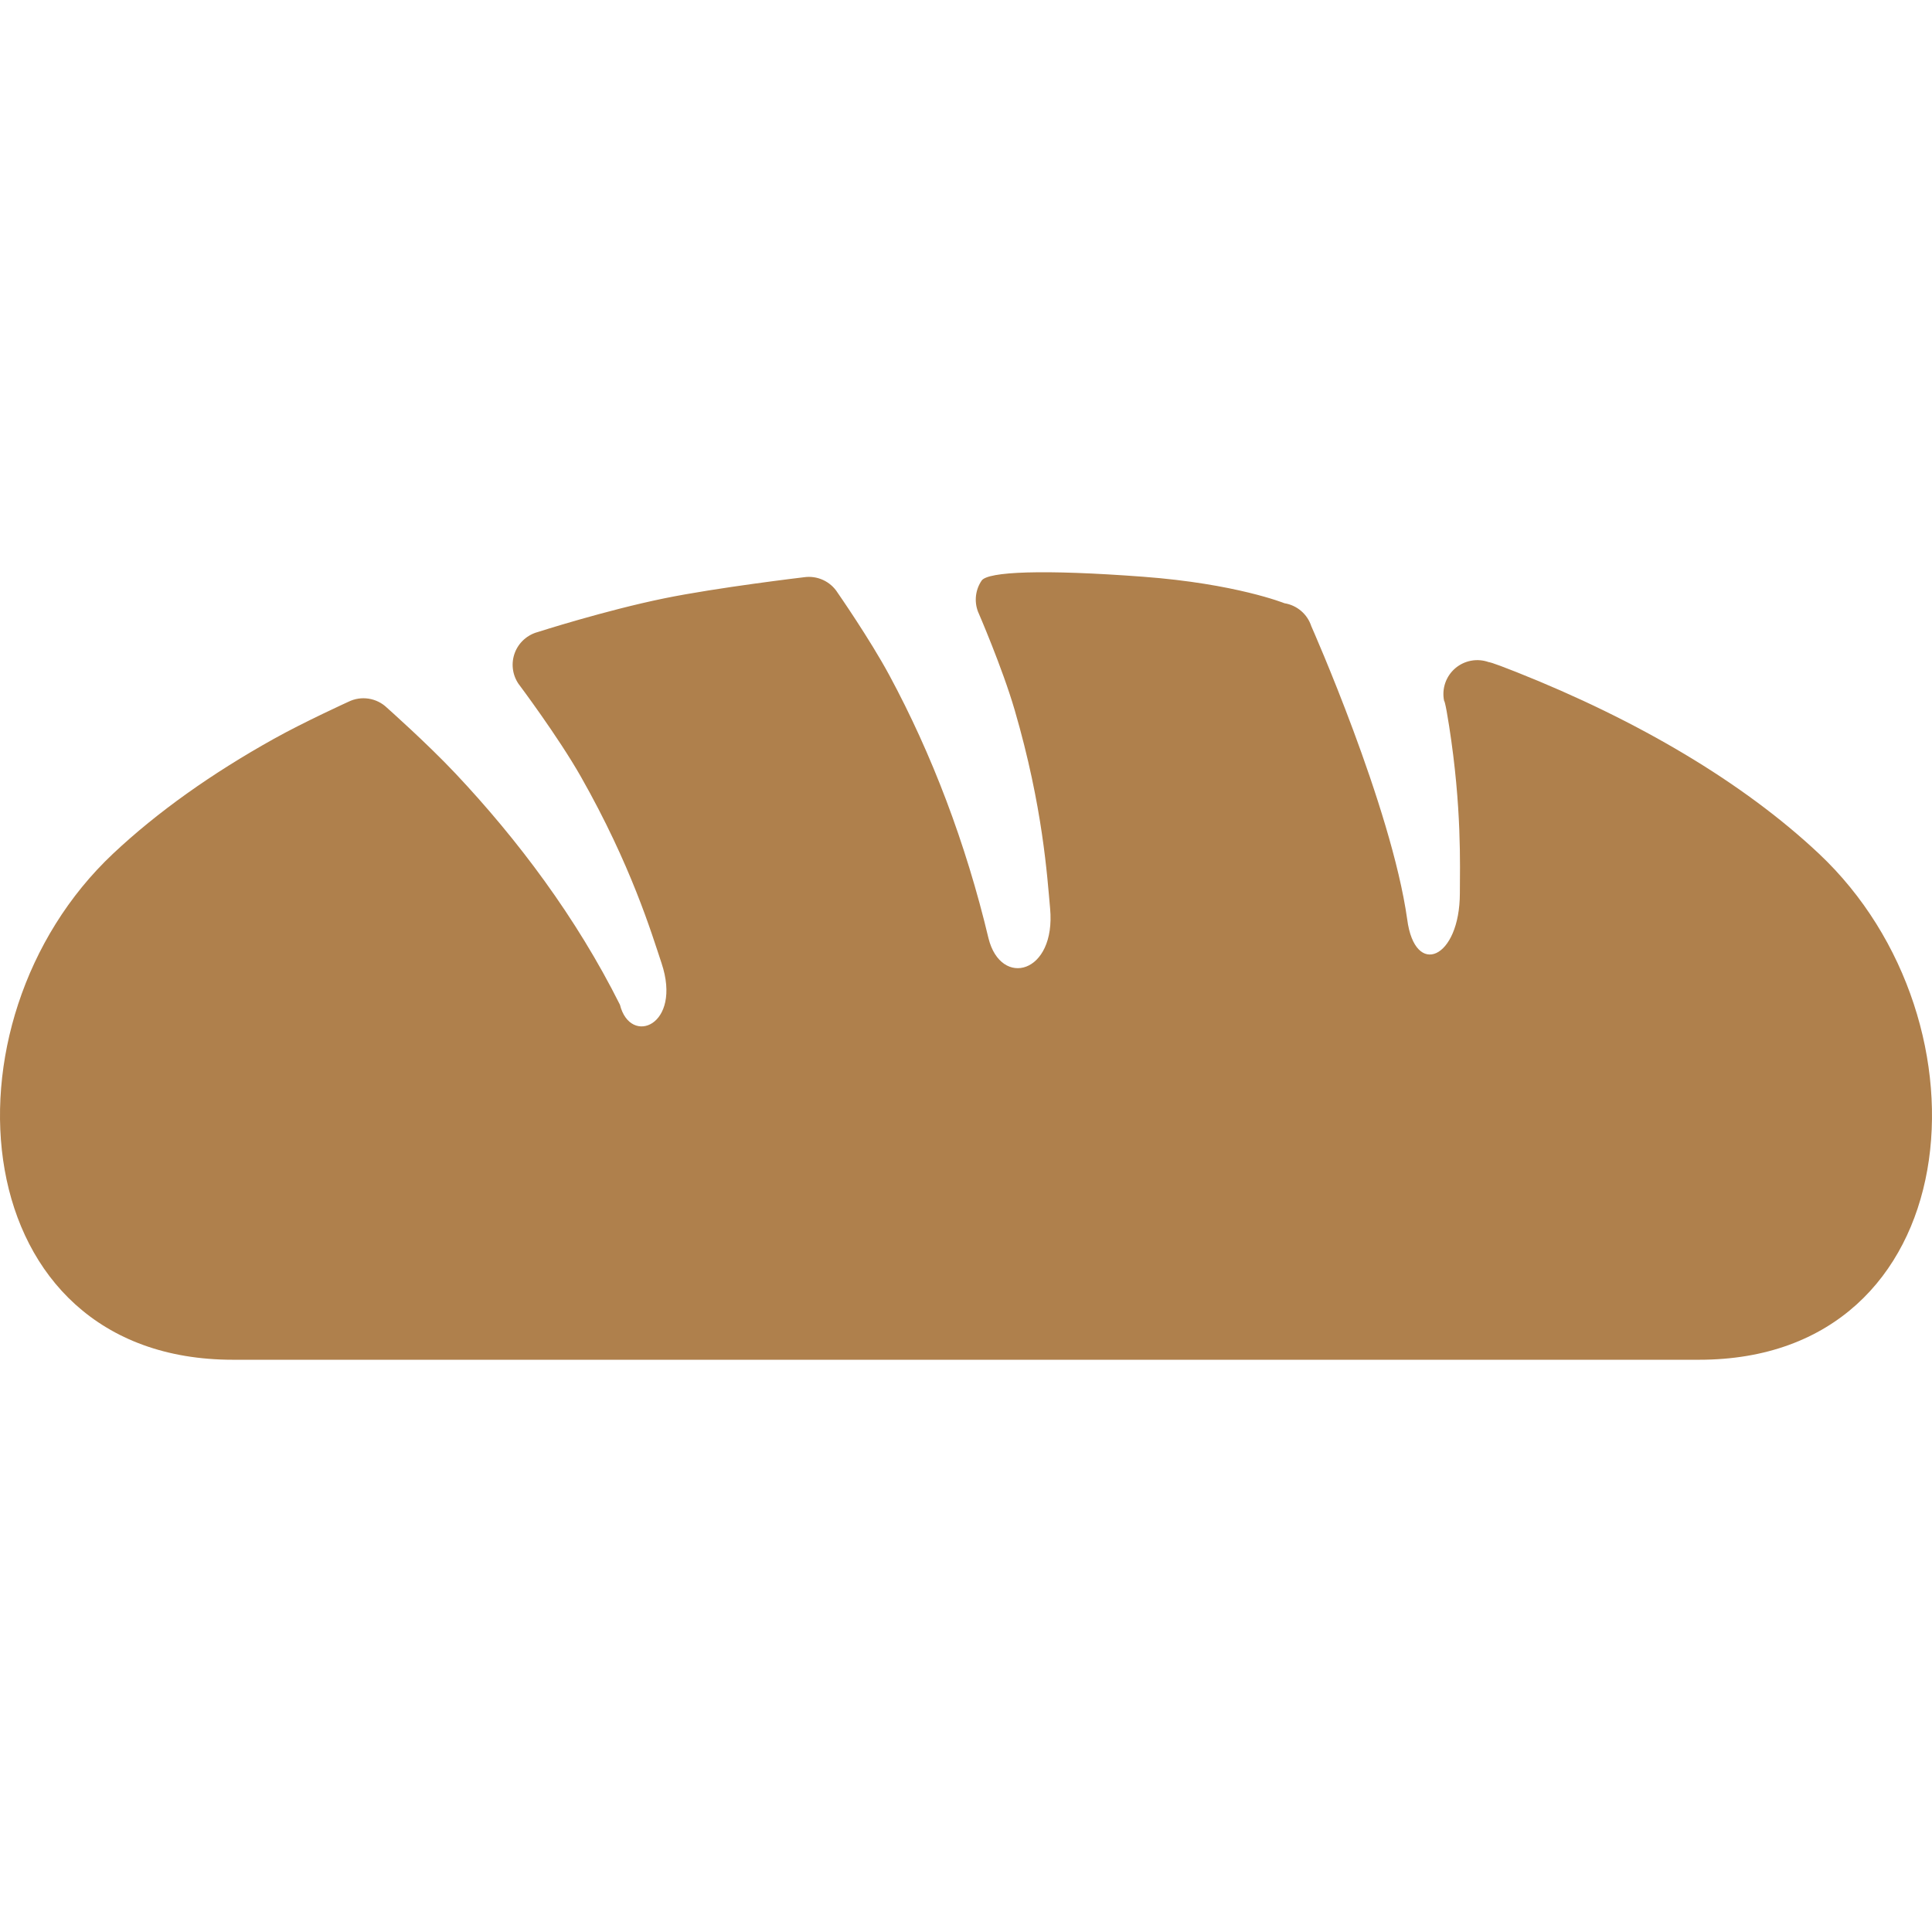
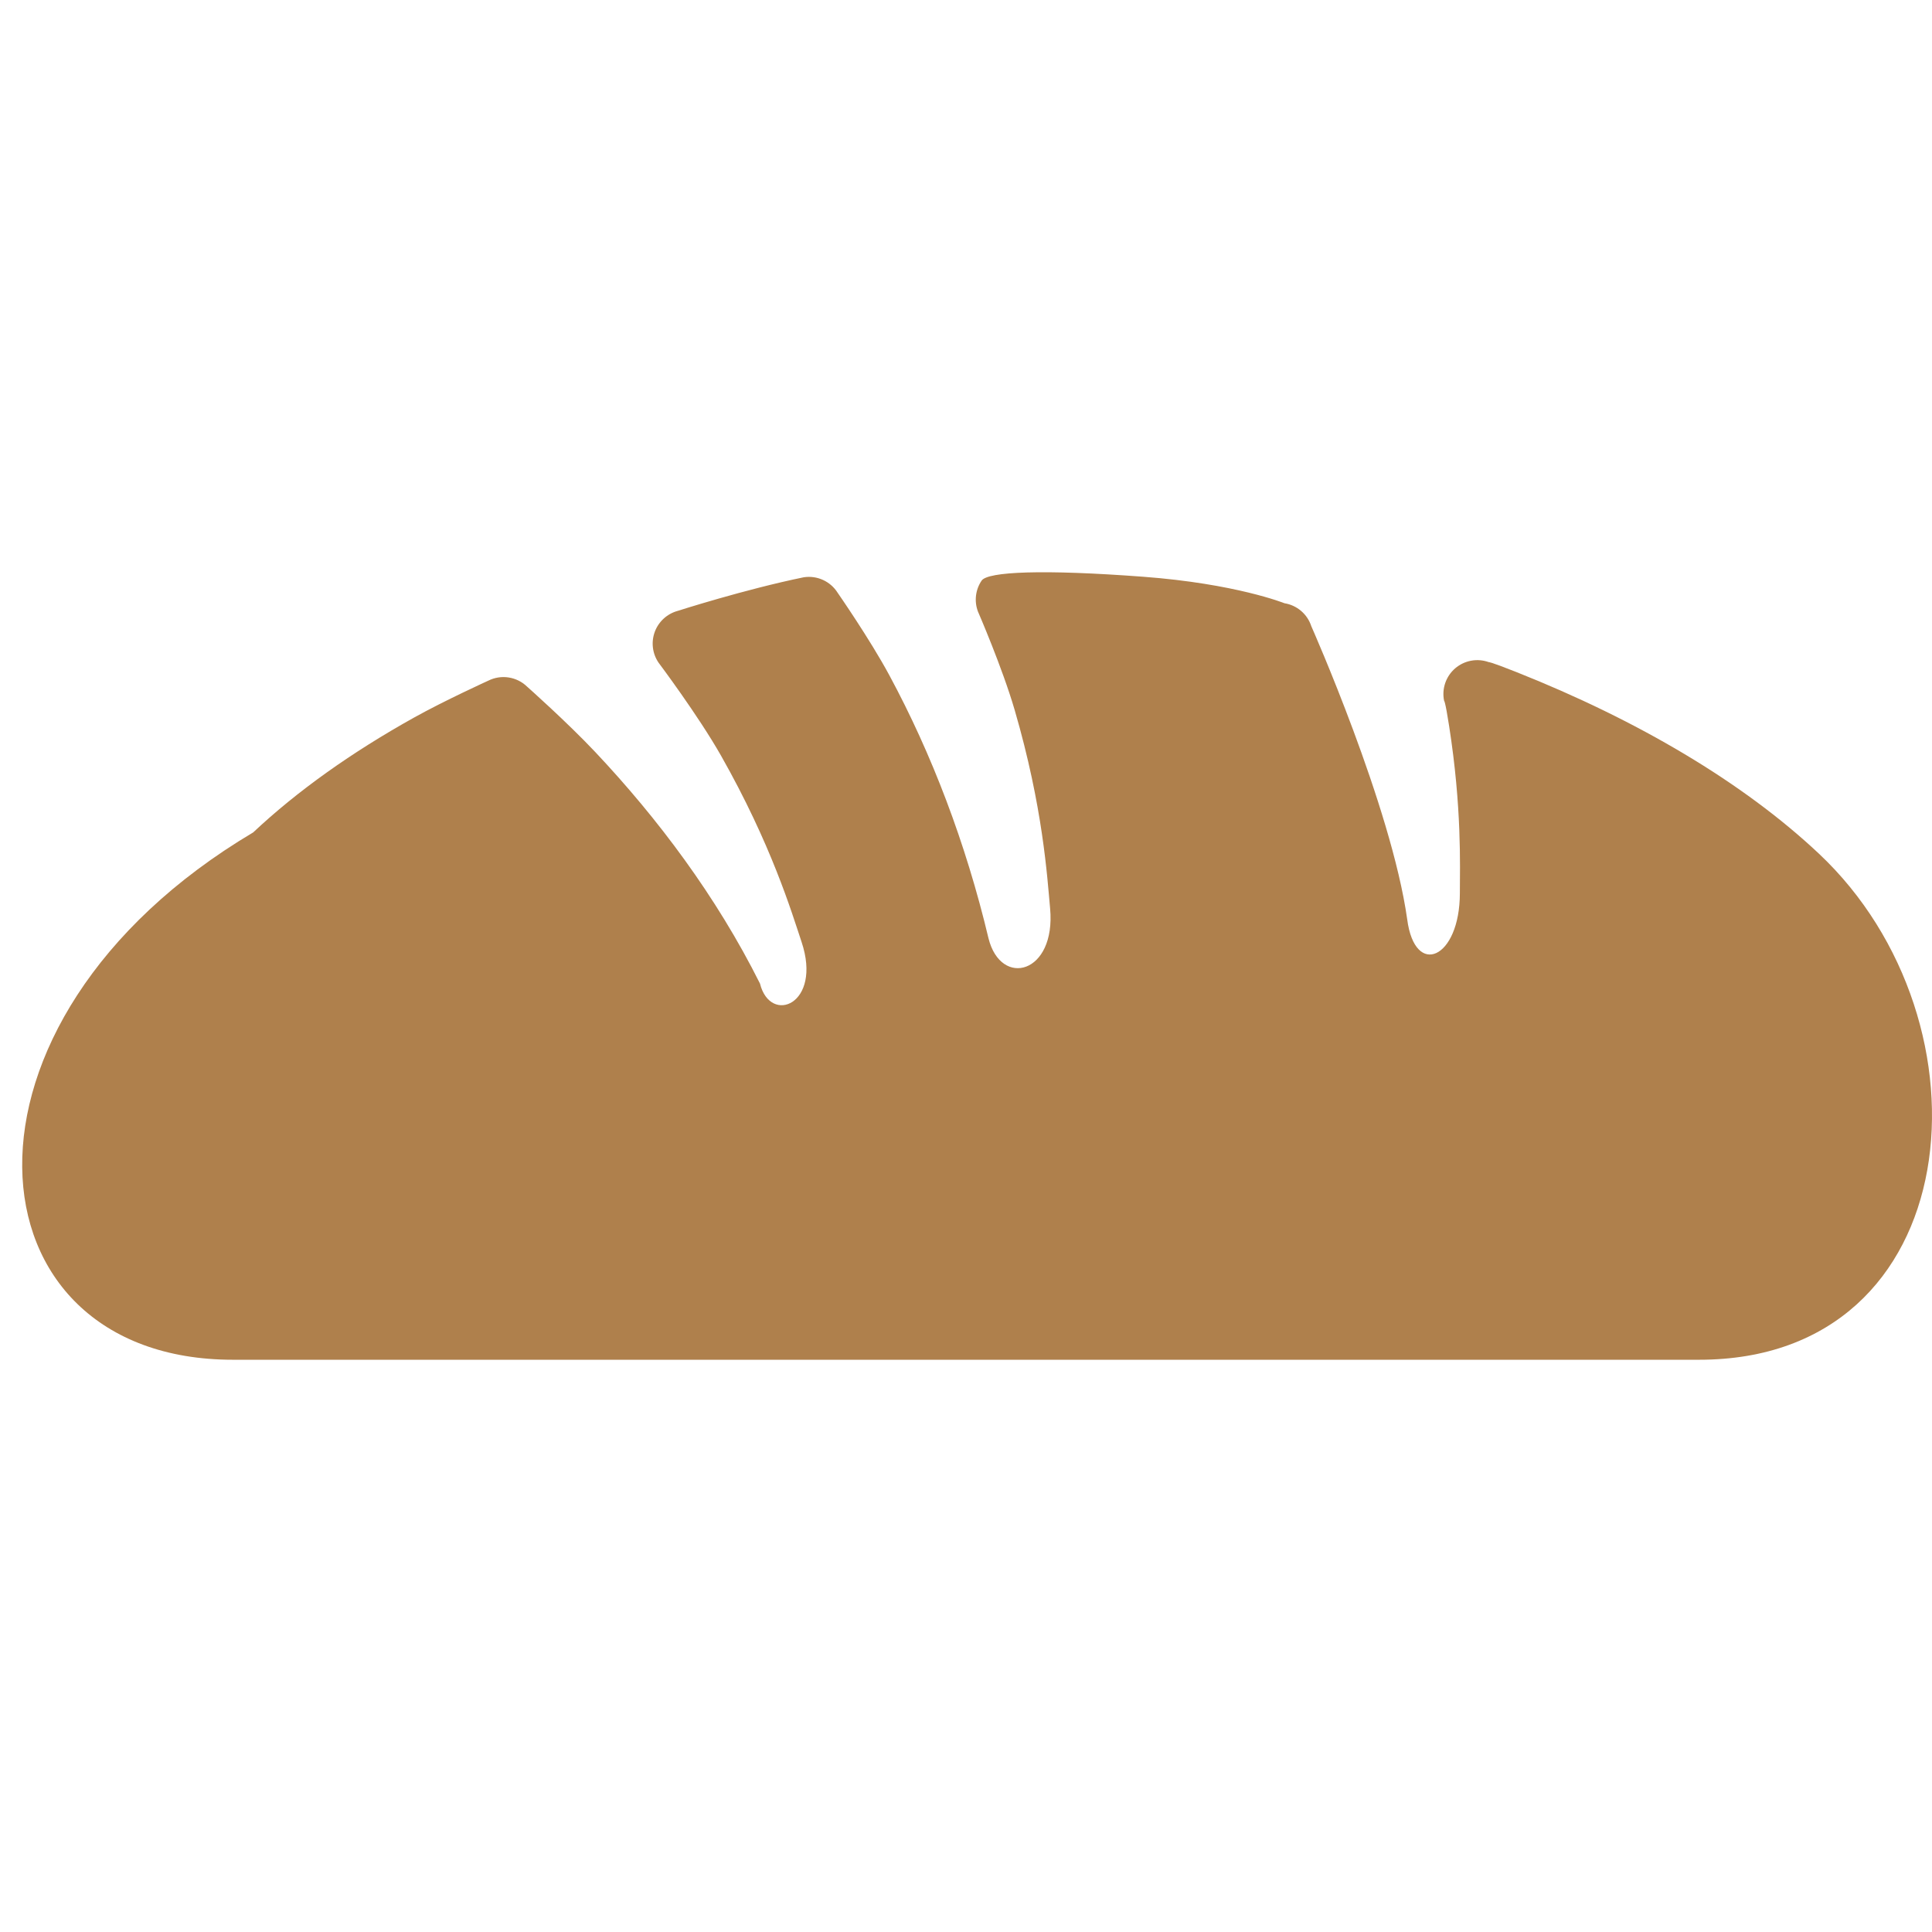
<svg xmlns="http://www.w3.org/2000/svg" version="1.1" id="_x32_" x="0px" y="0px" viewBox="0 0 512 512" style="width: 64px; height: 64px; opacity: 1;" xml:space="preserve">
  <style type="text/css">
	.st0{fill:#4B4B4B;}
</style>
  <g>
-     <path class="st0" d="M482.01,226.209c-20.105-18.897-48.03-35.352-80.138-48.1c-7.233-2.873-7.326-2.633-7.326-2.633   c-3.052-1.1-6.458-0.472-8.921,1.65c-2.447,2.114-3.578,5.398-2.927,8.58c0,0,0.278-0.139,1.332,6.684   c3.376,21.584,2.866,36.855,2.85,44.313c-0.015,17.417-11.926,22.536-13.956,6.931c-4.212-29.924-25.416-77.69-25.416-77.69   c-1.038-3.199-3.78-5.546-7.11-6.079c0,0-12.855-5.182-37.466-7.024c-26.439-1.983-41.169-1.378-42.795,1.03   s-1.998,5.452-0.976,8.178c0,0,6.443,14.815,9.743,26.13c7.496,25.711,8.611,44.15,9.385,52.552   c1.596,17.339-13.025,21.15-16.324,7.938c-6.01-25.246-15.056-48.913-26.285-69.73c-5.173-9.595-13.692-21.847-13.692-21.847   c-1.905-3.036-5.421-4.646-8.968-4.112c0,0-23.016,2.718-37.111,5.614c-15.644,3.206-33.378,8.898-33.378,8.898   c-2.803,0.751-5.08,2.803-6.102,5.522c-1.022,2.726-0.666,5.769,0.96,8.178c0,0,10.501,13.979,16.557,24.642   c13.335,23.519,18.694,41.378,21.374,49.424c5.514,16.526-8.271,22.04-11.028,11.012c-11.554-23.108-27.104-43.794-43.616-61.319   c-7.465-7.93-18.137-17.401-18.137-17.401c-2.726-2.626-6.83-3.253-10.222-1.564c0,0-11.725,5.335-19.748,9.82   c-16.387,9.13-30.822,19.353-42.578,30.404C-17.59,270.925-9.66,360.348,61.711,360.348c71.371,0,194.289,0,194.289,0   s122.918,0,194.289,0C521.66,360.348,529.59,270.925,482.01,226.209z" style="fill: rgb(175, 128, 76);" />
+     <path class="st0" d="M482.01,226.209c-20.105-18.897-48.03-35.352-80.138-48.1c-7.233-2.873-7.326-2.633-7.326-2.633   c-3.052-1.1-6.458-0.472-8.921,1.65c-2.447,2.114-3.578,5.398-2.927,8.58c0,0,0.278-0.139,1.332,6.684   c3.376,21.584,2.866,36.855,2.85,44.313c-0.015,17.417-11.926,22.536-13.956,6.931c-4.212-29.924-25.416-77.69-25.416-77.69   c-1.038-3.199-3.78-5.546-7.11-6.079c0,0-12.855-5.182-37.466-7.024c-26.439-1.983-41.169-1.378-42.795,1.03   s-1.998,5.452-0.976,8.178c0,0,6.443,14.815,9.743,26.13c7.496,25.711,8.611,44.15,9.385,52.552   c1.596,17.339-13.025,21.15-16.324,7.938c-6.01-25.246-15.056-48.913-26.285-69.73c-5.173-9.595-13.692-21.847-13.692-21.847   c-1.905-3.036-5.421-4.646-8.968-4.112c-15.644,3.206-33.378,8.898-33.378,8.898   c-2.803,0.751-5.08,2.803-6.102,5.522c-1.022,2.726-0.666,5.769,0.96,8.178c0,0,10.501,13.979,16.557,24.642   c13.335,23.519,18.694,41.378,21.374,49.424c5.514,16.526-8.271,22.04-11.028,11.012c-11.554-23.108-27.104-43.794-43.616-61.319   c-7.465-7.93-18.137-17.401-18.137-17.401c-2.726-2.626-6.83-3.253-10.222-1.564c0,0-11.725,5.335-19.748,9.82   c-16.387,9.13-30.822,19.353-42.578,30.404C-17.59,270.925-9.66,360.348,61.711,360.348c71.371,0,194.289,0,194.289,0   s122.918,0,194.289,0C521.66,360.348,529.59,270.925,482.01,226.209z" style="fill: rgb(175, 128, 76);" />
  </g>
</svg>